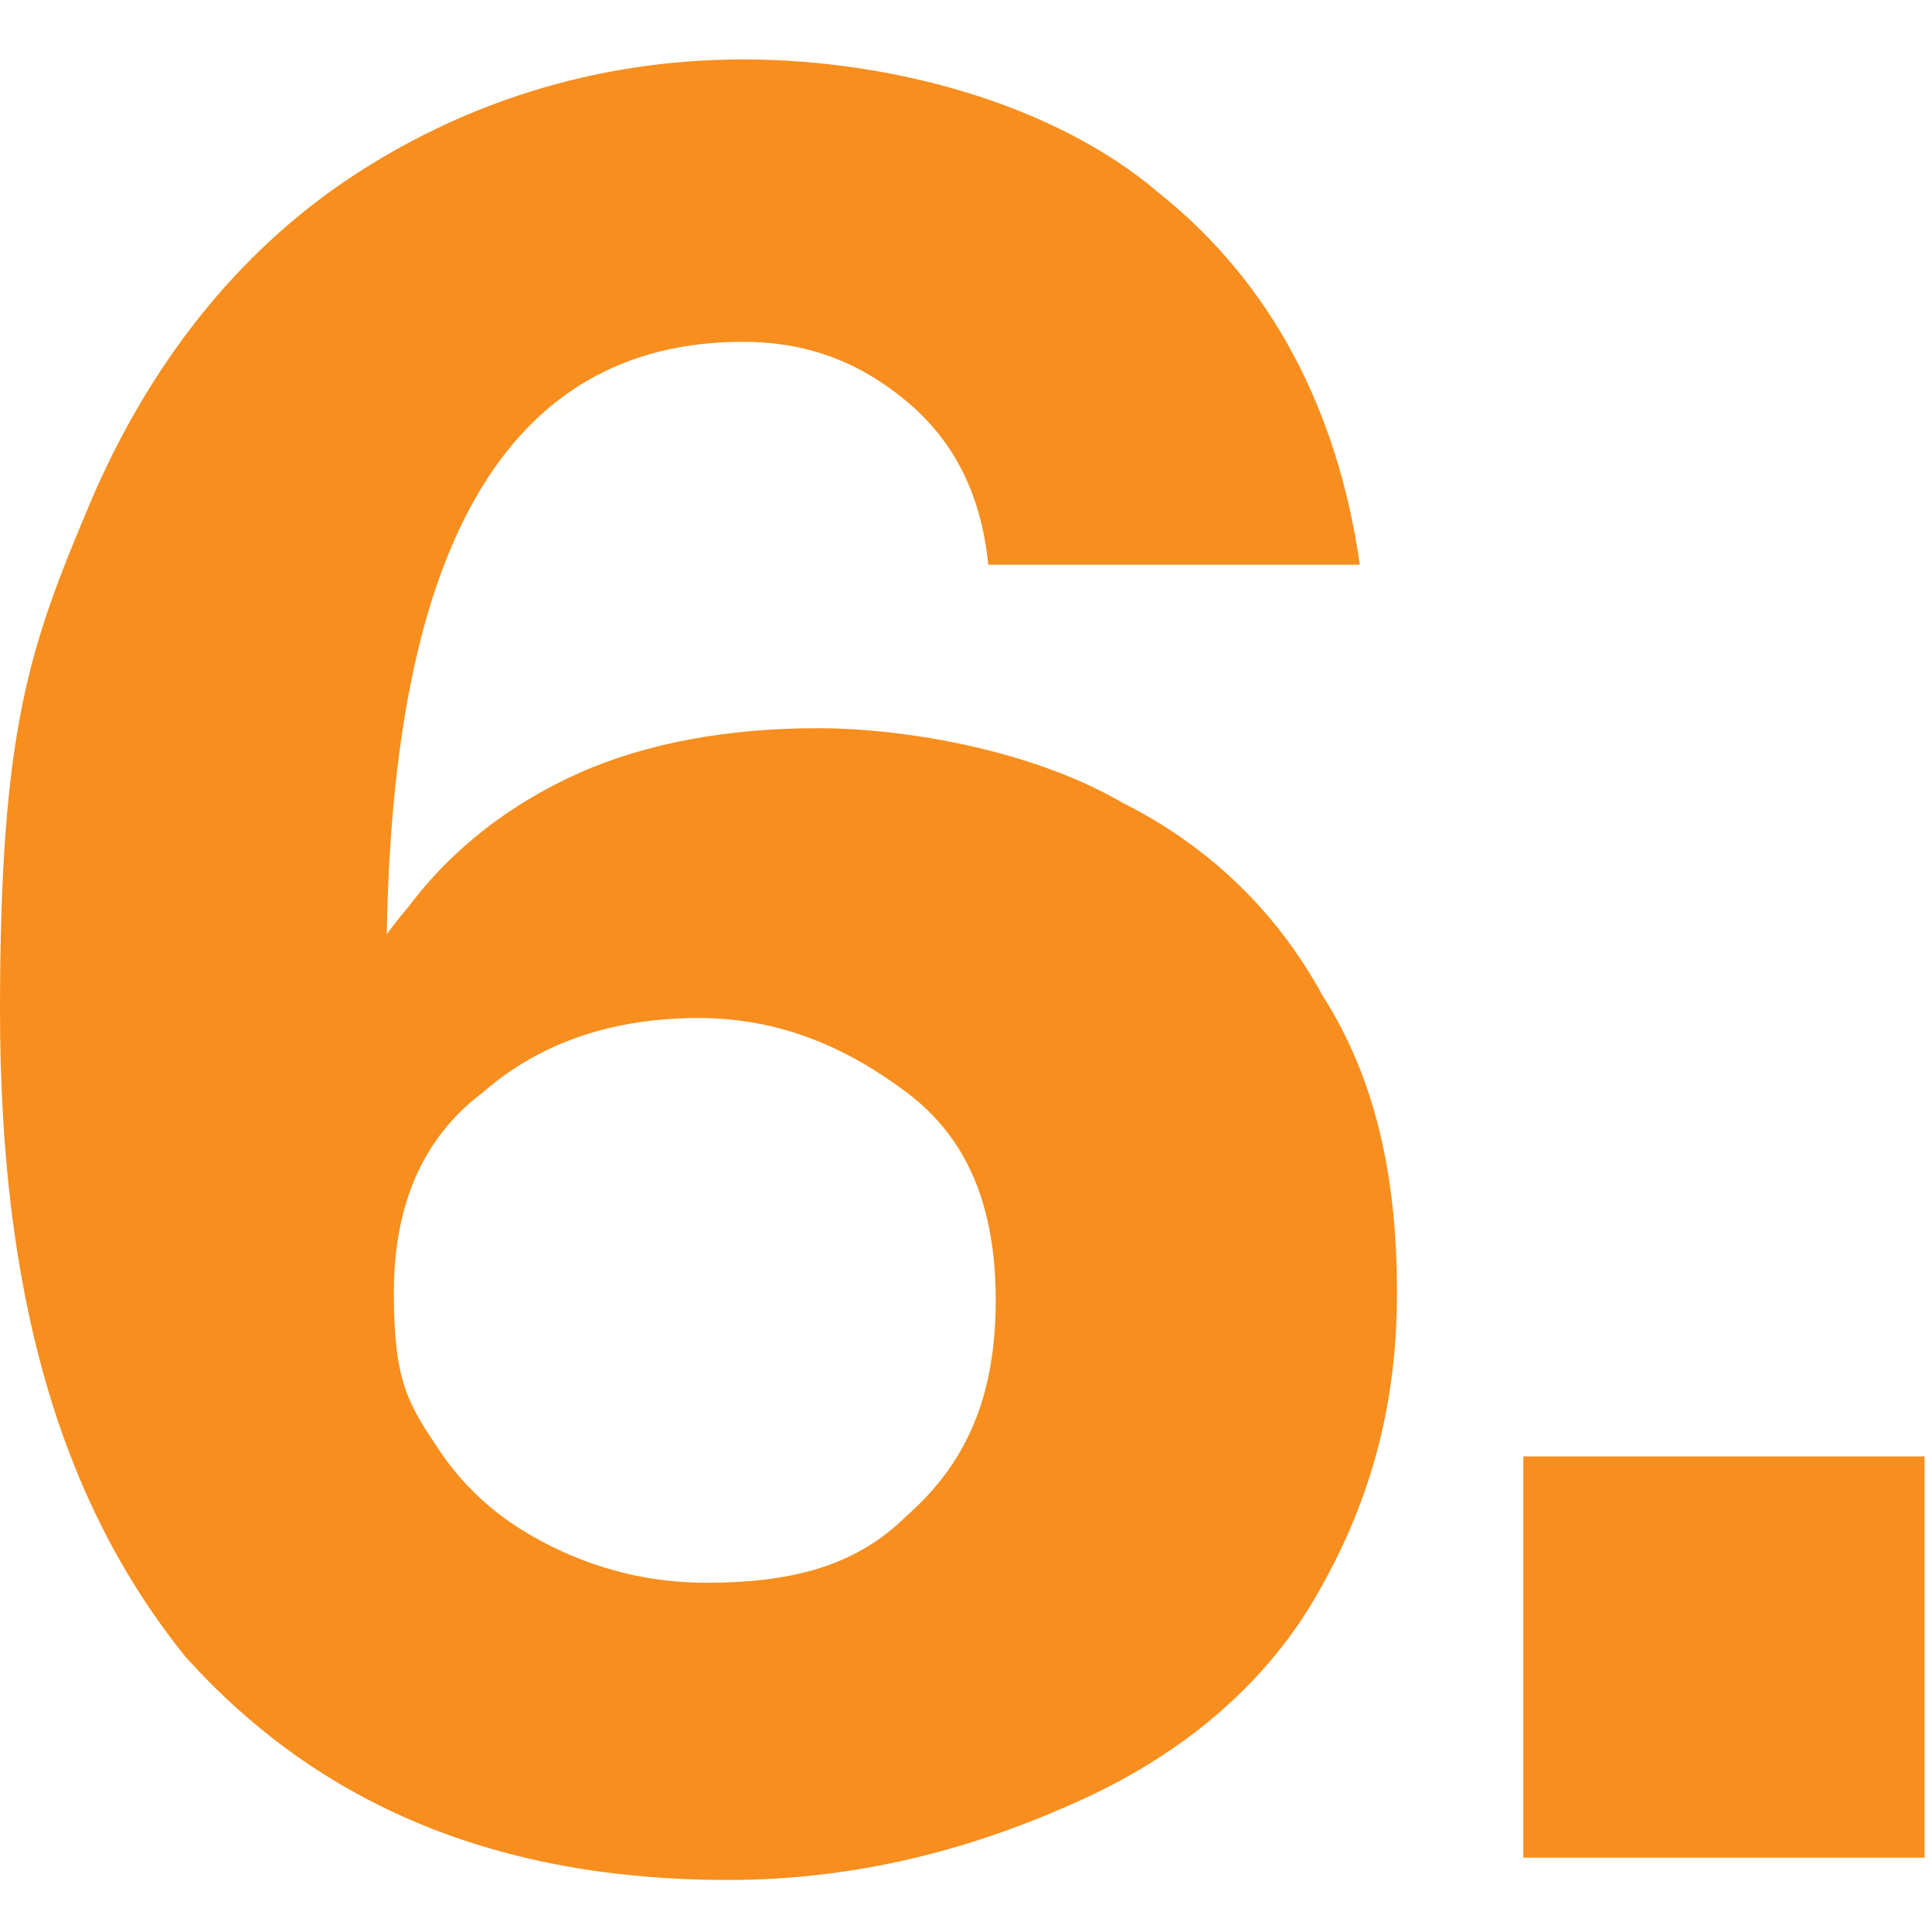
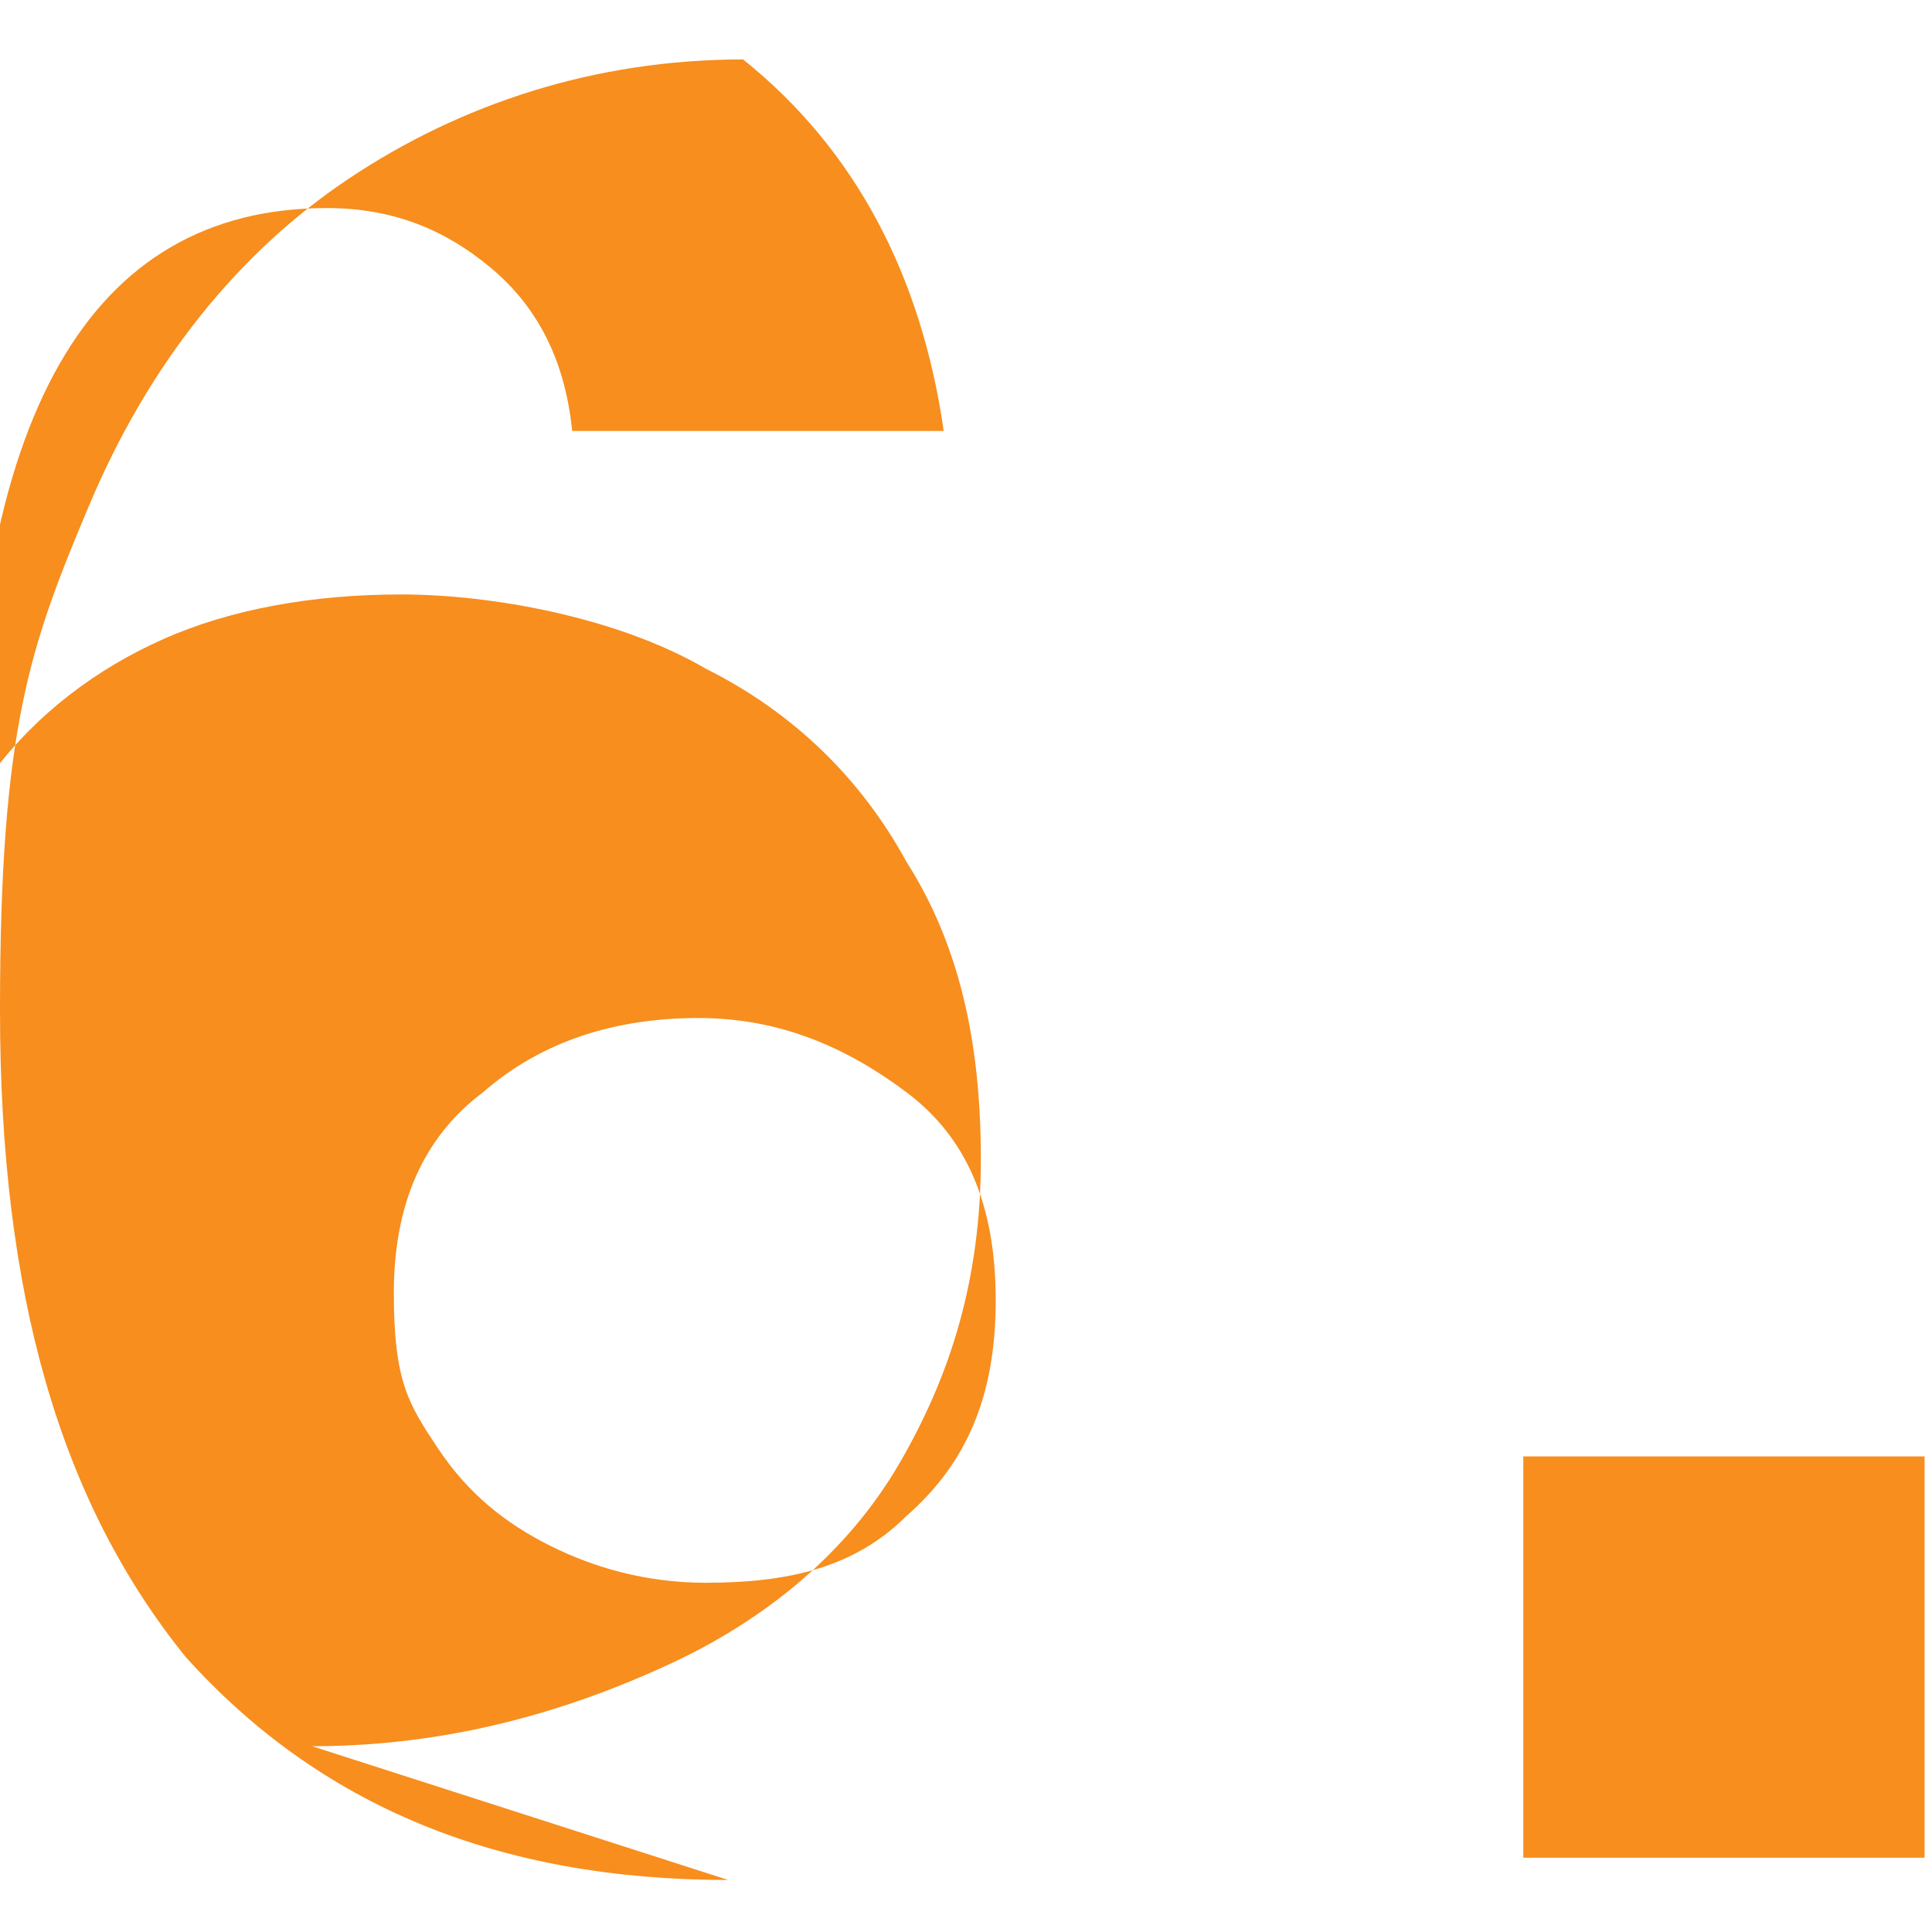
<svg xmlns="http://www.w3.org/2000/svg" id="Layer_1" version="1.1" viewBox="0 0 26 26">
  <defs>
    <style>
      .st0 {
        fill: #f78e1e;
      }
    </style>
  </defs>
-   <path class="st0" d="M9.8,25.3c-3.1,0-5.5-1-7.3-3-1.7-2.1-2.5-4.9-2.5-8.7s.4-4.9,1.2-6.8c.8-1.9,2-3.4,3.5-4.4,1.5-1,3.3-1.6,5.3-1.6s4.2.6,5.6,1.8c1.5,1.2,2.4,2.9,2.7,5h-5c-.1-1-.5-1.7-1.1-2.2s-1.3-.8-2.2-.8c-1.6,0-2.8.7-3.6,2.1-.8,1.4-1.2,3.5-1.2,6.4v2.1l-1-.3c.2-1.1.7-2,1.3-2.7.6-.8,1.4-1.4,2.3-1.8.9-.4,2-.6,3.2-.6s2.9.3,4.1,1c1.2.6,2.1,1.5,2.7,2.6.7,1.1,1,2.4,1,4s-.4,2.9-1.1,4.1-1.8,2.1-3.1,2.7-2.9,1.1-4.8,1.1h0ZM9.5,21.3c1.1,0,2-.2,2.7-.9.8-.7,1.2-1.6,1.2-2.9s-.4-2.2-1.2-2.8-1.7-1-2.8-1-2.1.3-2.9,1c-.8.6-1.2,1.5-1.2,2.7s.2,1.5.6,2.1.9,1,1.5,1.3,1.3.5,2.1.5h0ZM20.5,25v-5.4h5.4v5.4h-5.4Z" />
+   <path class="st0" d="M9.8,25.3c-3.1,0-5.5-1-7.3-3-1.7-2.1-2.5-4.9-2.5-8.7s.4-4.9,1.2-6.8c.8-1.9,2-3.4,3.5-4.4,1.5-1,3.3-1.6,5.3-1.6c1.5,1.2,2.4,2.9,2.7,5h-5c-.1-1-.5-1.7-1.1-2.2s-1.3-.8-2.2-.8c-1.6,0-2.8.7-3.6,2.1-.8,1.4-1.2,3.5-1.2,6.4v2.1l-1-.3c.2-1.1.7-2,1.3-2.7.6-.8,1.4-1.4,2.3-1.8.9-.4,2-.6,3.2-.6s2.9.3,4.1,1c1.2.6,2.1,1.5,2.7,2.6.7,1.1,1,2.4,1,4s-.4,2.9-1.1,4.1-1.8,2.1-3.1,2.7-2.9,1.1-4.8,1.1h0ZM9.5,21.3c1.1,0,2-.2,2.7-.9.8-.7,1.2-1.6,1.2-2.9s-.4-2.2-1.2-2.8-1.7-1-2.8-1-2.1.3-2.9,1c-.8.6-1.2,1.5-1.2,2.7s.2,1.5.6,2.1.9,1,1.5,1.3,1.3.5,2.1.5h0ZM20.5,25v-5.4h5.4v5.4h-5.4Z" />
</svg>